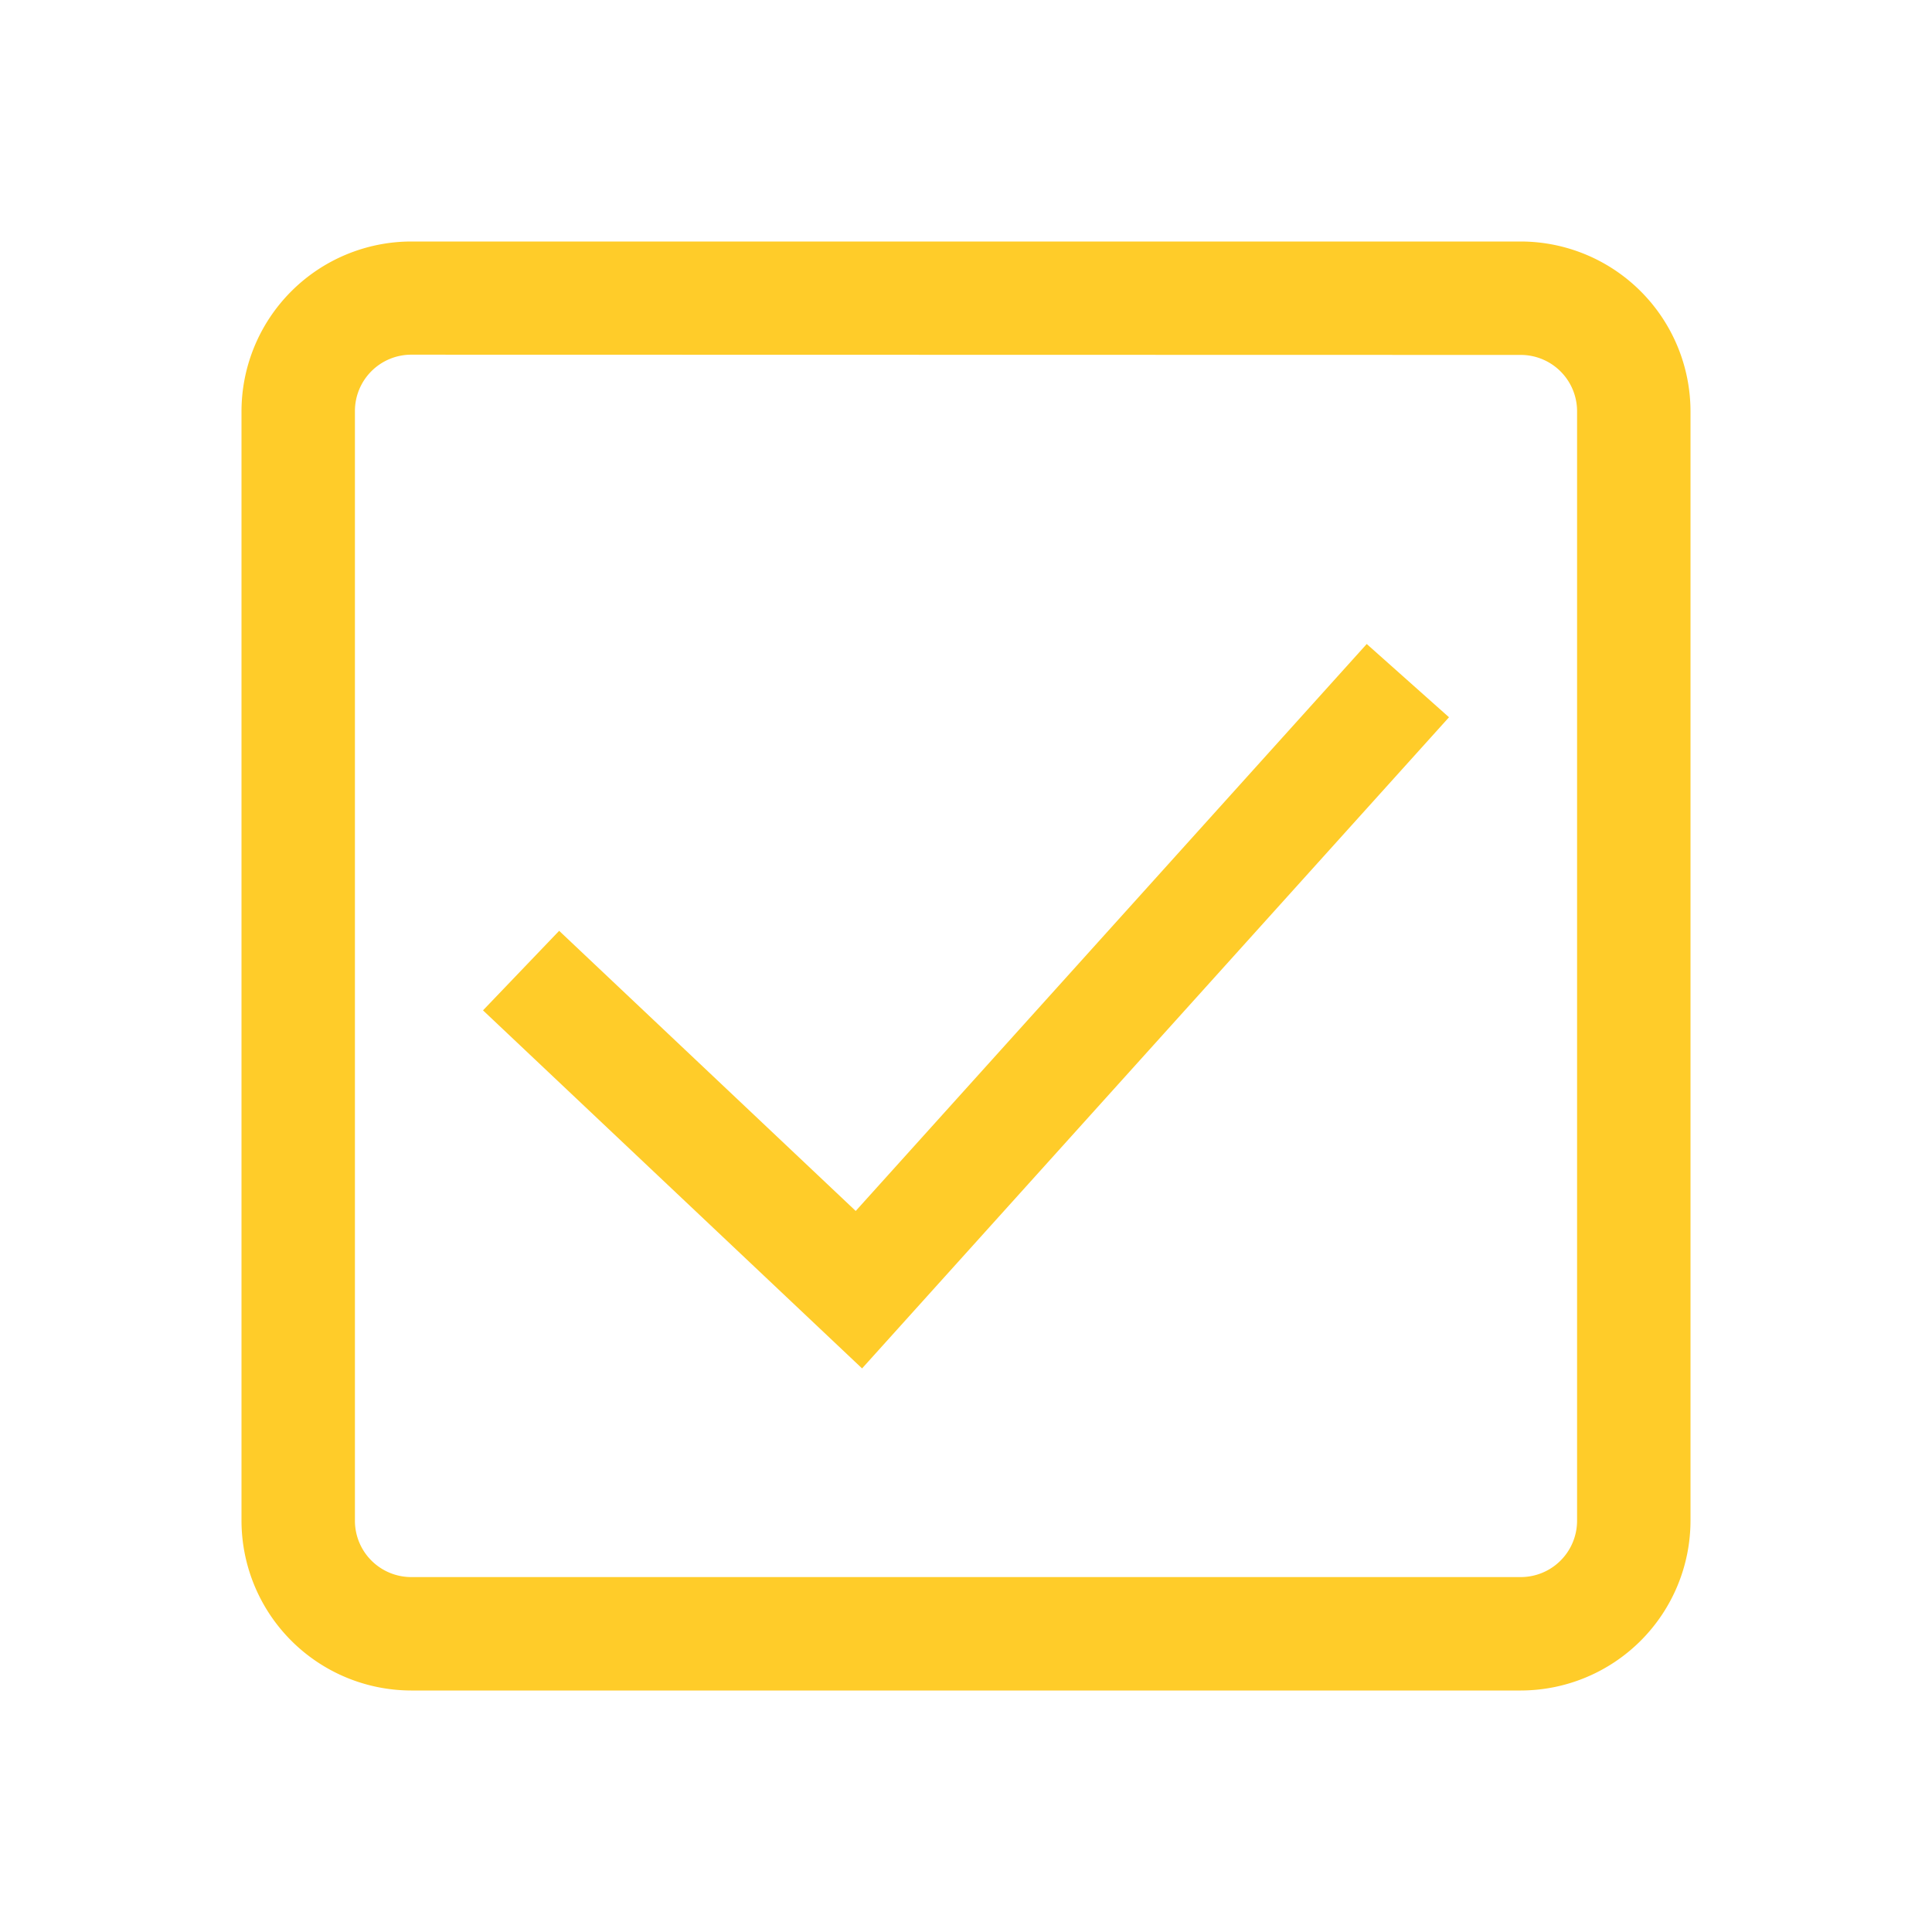
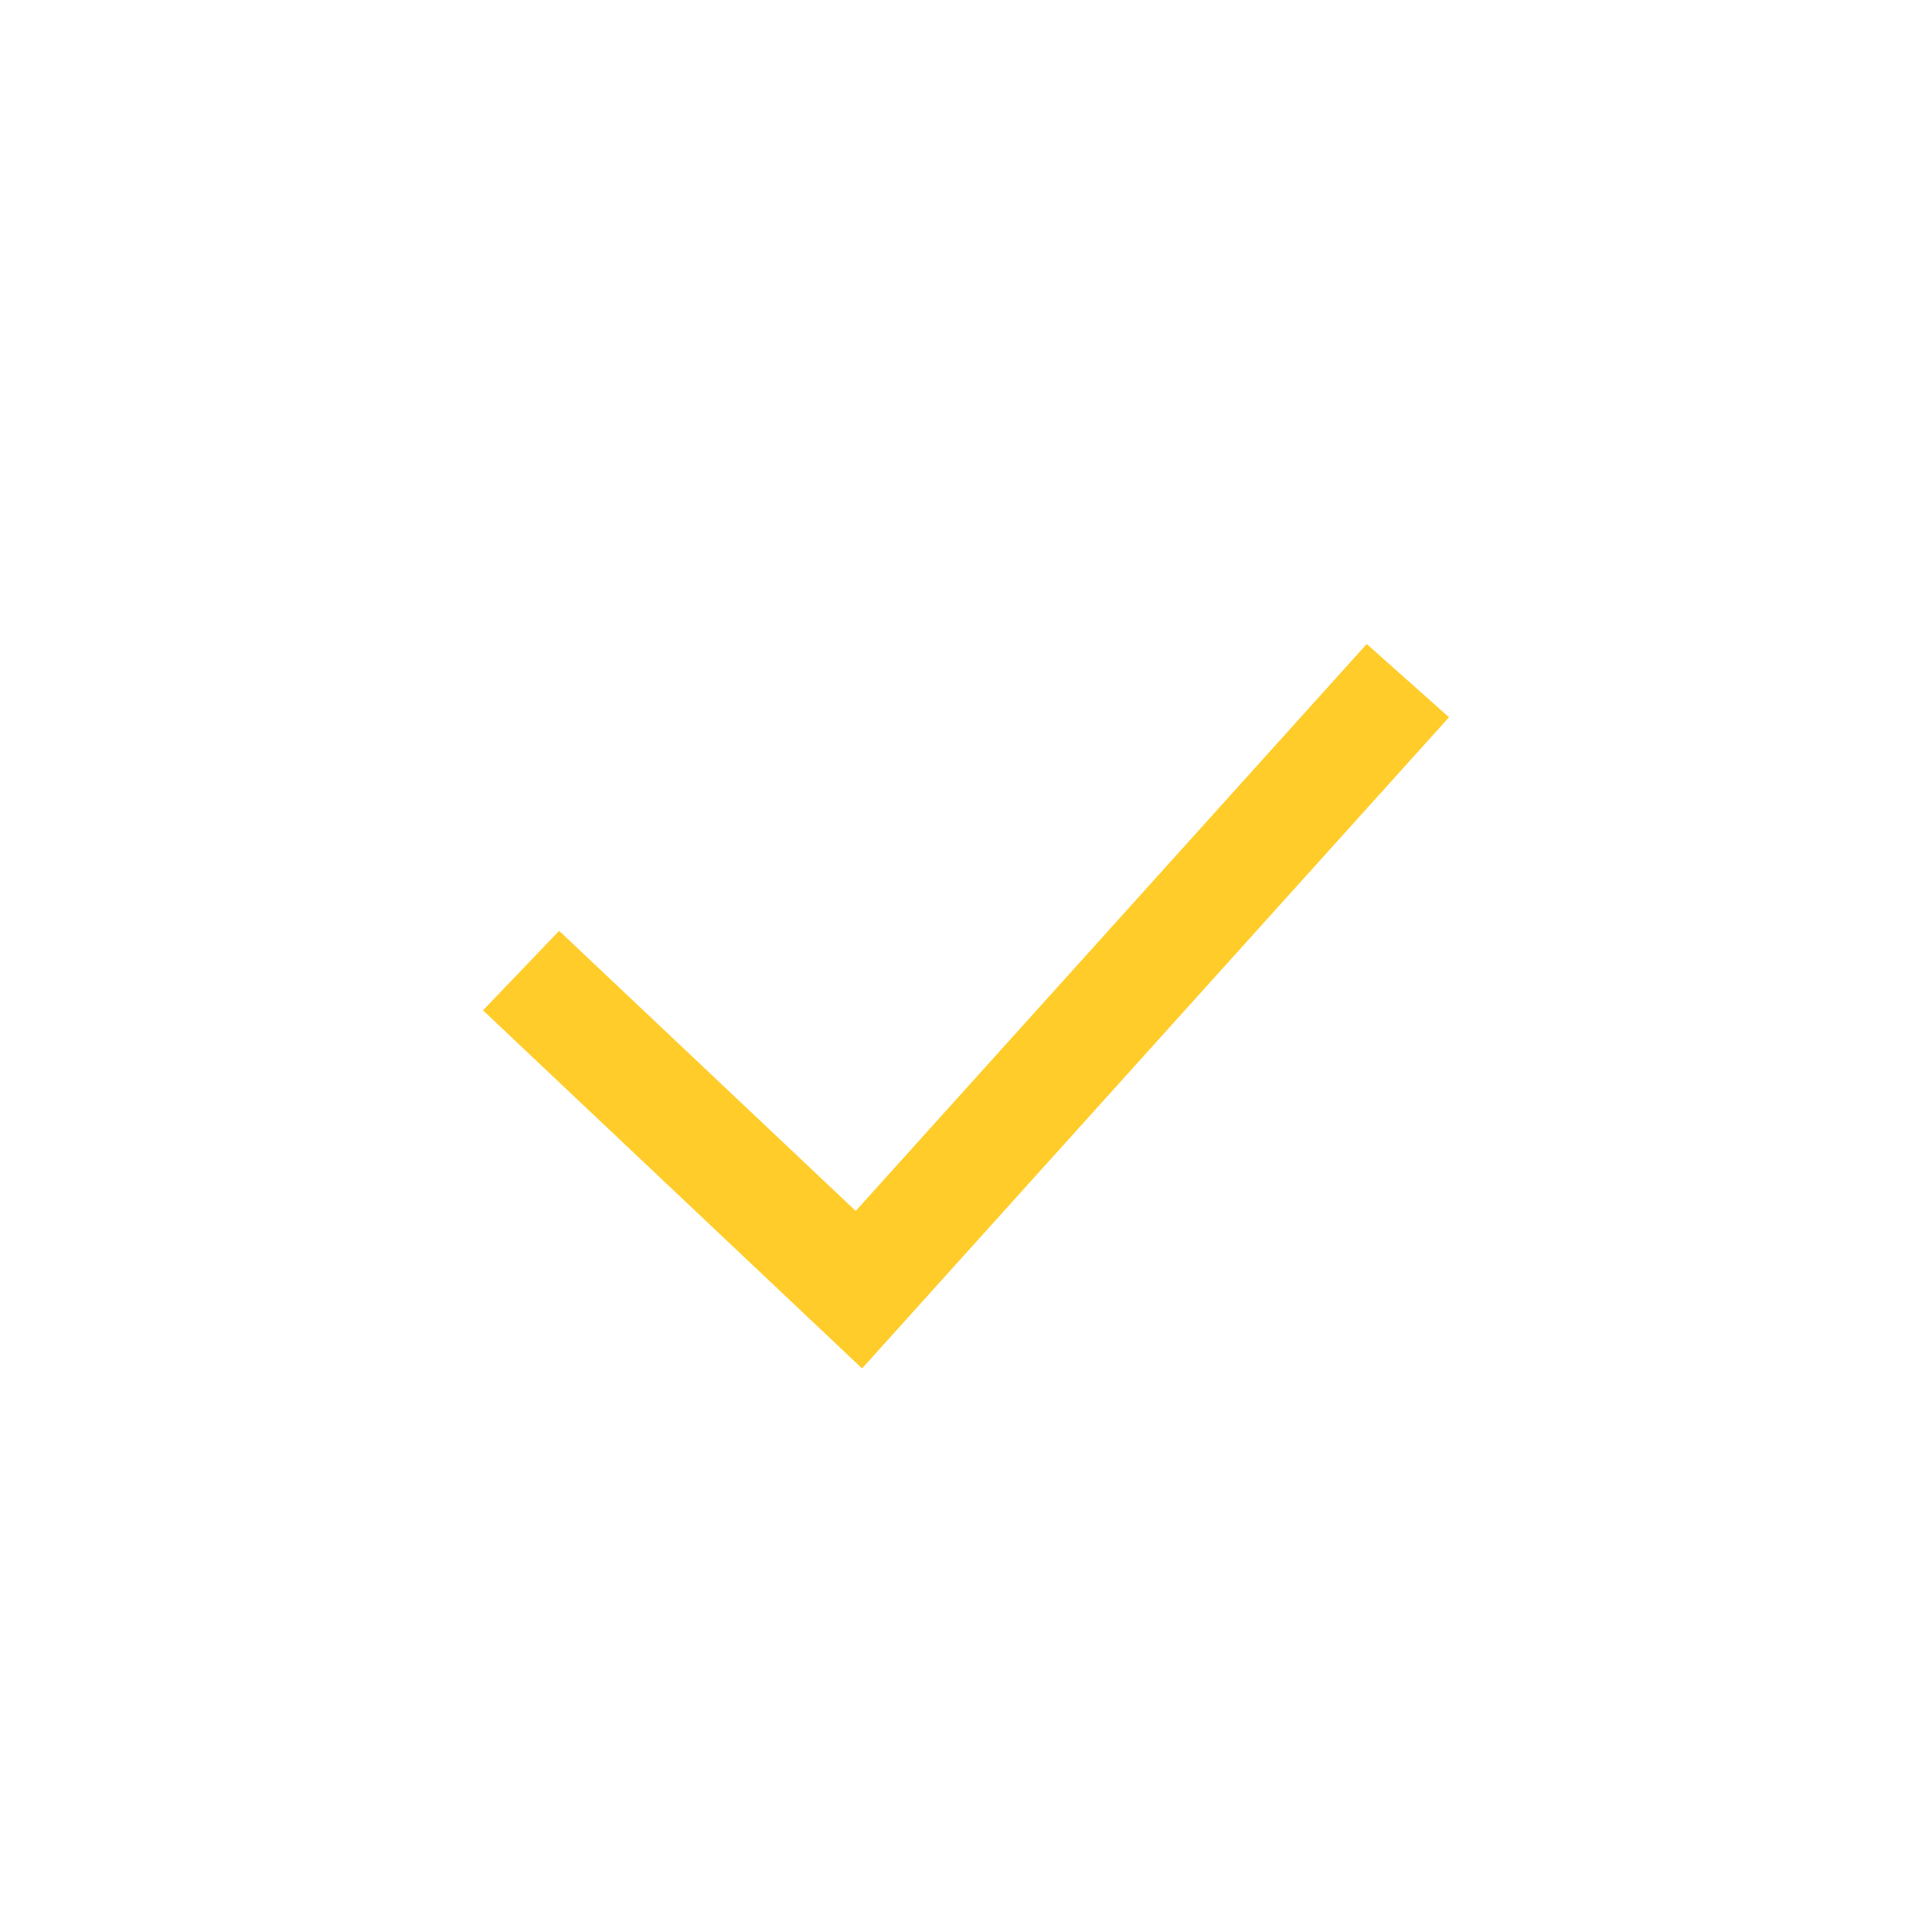
<svg xmlns="http://www.w3.org/2000/svg" width="24" height="24" viewBox="0 0 24 24">
  <defs>
    <style>.a{fill:#ffcc29;}.b{fill:none;}</style>
  </defs>
  <g transform="translate(-651 -576)">
-     <path class="a" d="M15.891,18H2.109A2.112,2.112,0,0,1,0,15.891V2.109A2.112,2.112,0,0,1,2.109,0H15.891A2.112,2.112,0,0,1,18,2.109V15.891A2.112,2.112,0,0,1,15.891,18ZM2.109,1.406a.7.7,0,0,0-.7.7V15.891a.7.7,0,0,0,.7.7H15.891a.7.7,0,0,0,.7-.7V2.109a.7.7,0,0,0-.7-.7Z" transform="translate(654 579)" />
-     <rect class="b" width="24" height="24" transform="translate(651 576)" />
    <path class="a" d="M23.422,18.44,22.4,17.53l-6.348,7.043-3.684-3.48-.946.988,4.709,4.448Zm0,0" transform="translate(645.578 566.47)" />
  </g>
</svg>